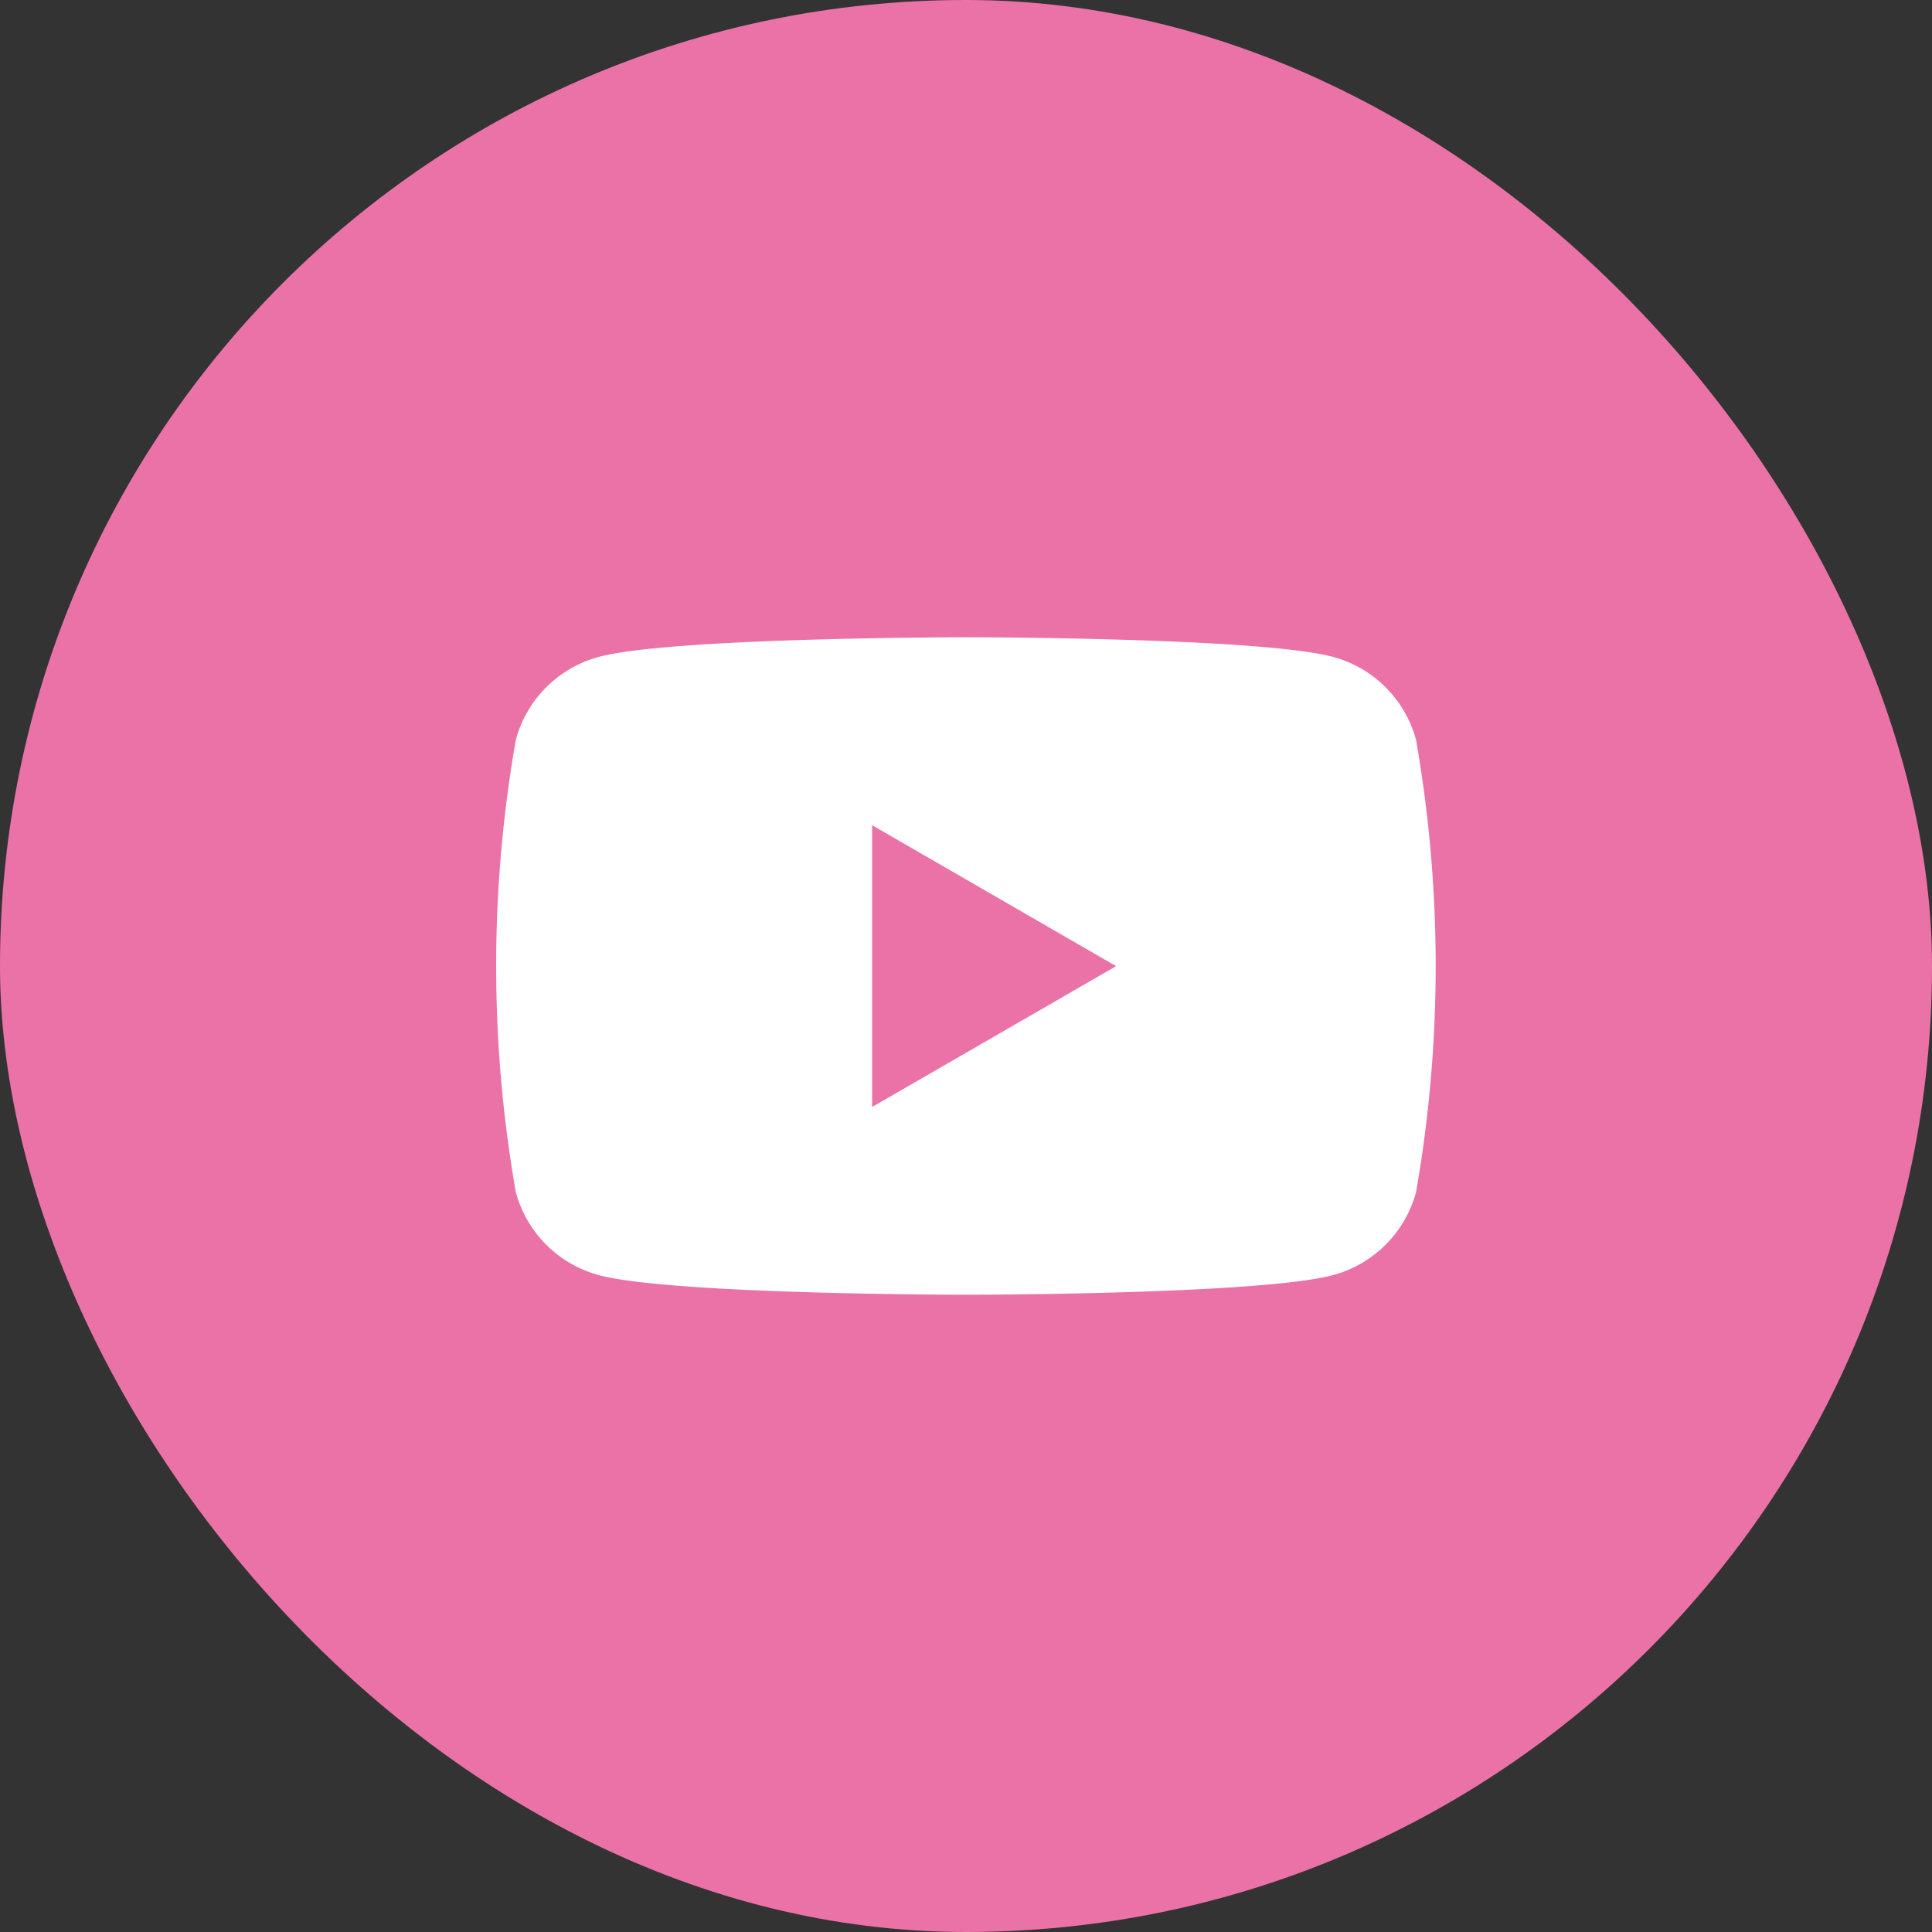
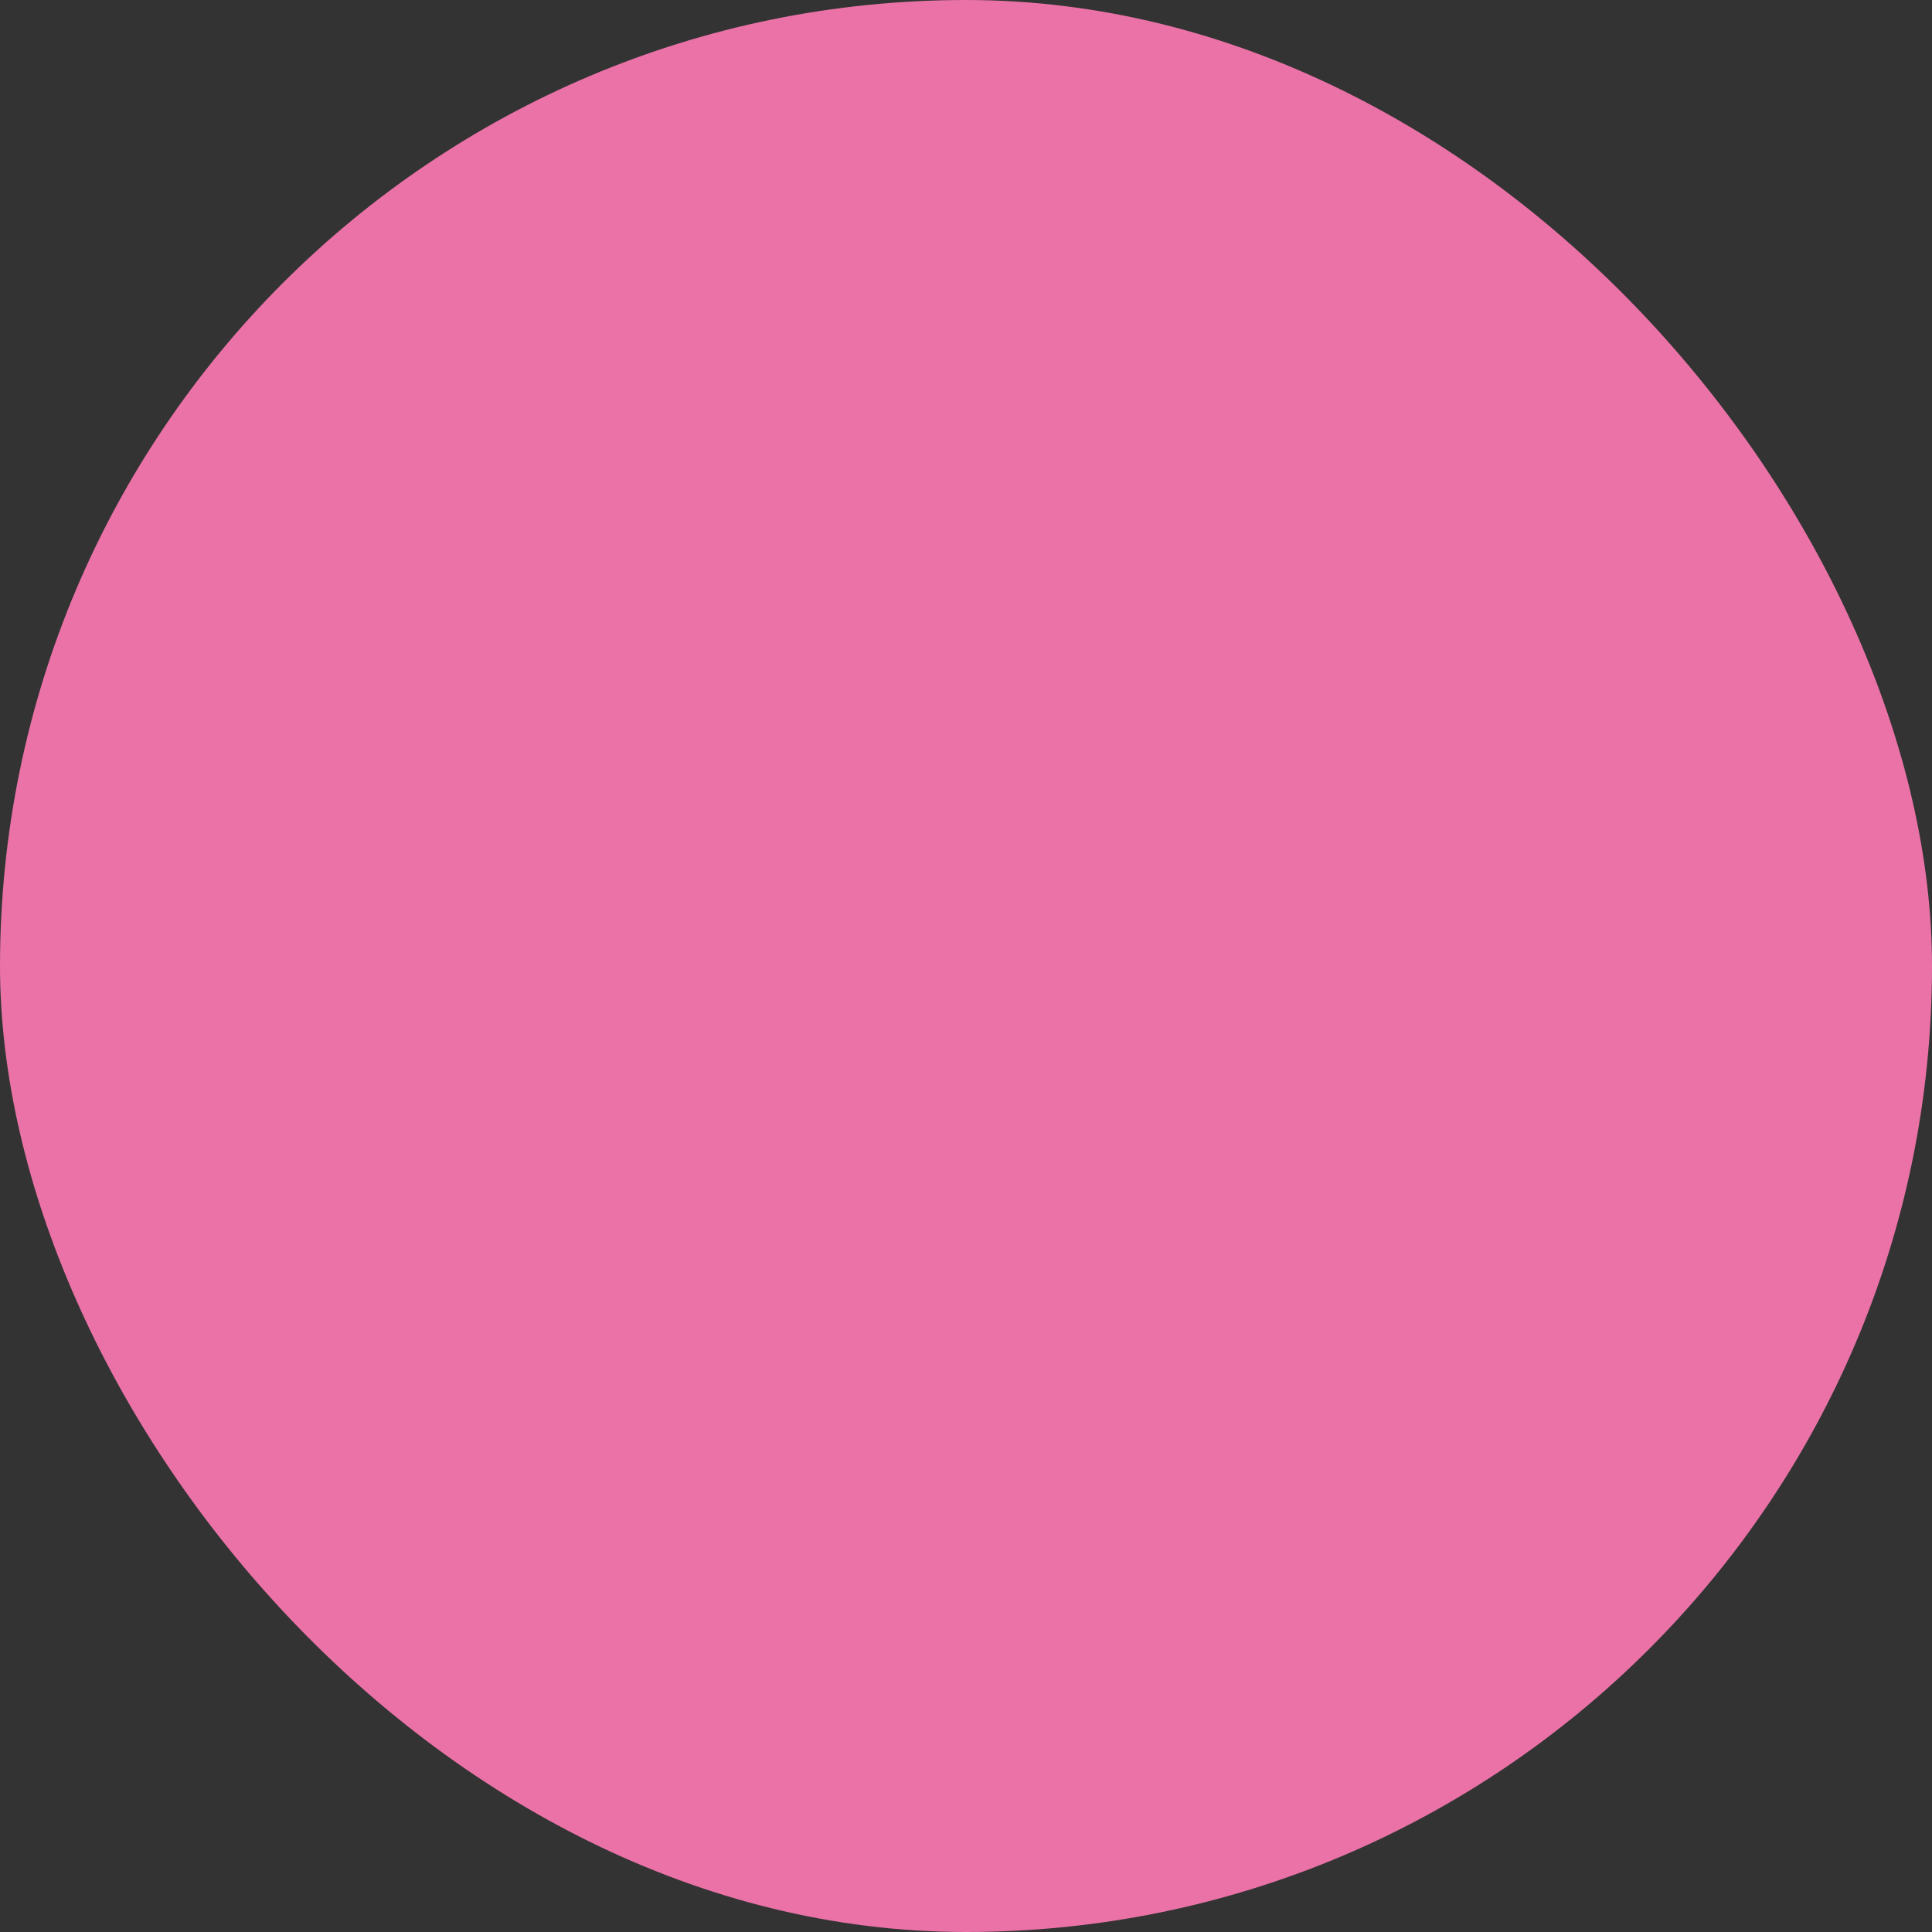
<svg xmlns="http://www.w3.org/2000/svg" width="40" height="40" viewBox="0 0 40 40">
  <rect x="0" y="0" width="40" height="40" fill="#333333" stroke="none" />
  <g transform="translate(-73.261 -716.03)">
    <g transform="translate(73.261 716.03)">
      <rect width="40" height="40" rx="20" fill="#ea72a7" />
    </g>
-     <path d="M105.148,734.647a2.437,2.437,0,0,0-1.72-1.719c-1.516-.406-7.6-.406-7.6-.406s-6.082,0-7.6.406a2.436,2.436,0,0,0-1.719,1.719,27.164,27.164,0,0,0,0,9.362,2.436,2.436,0,0,0,1.719,1.719c1.517.406,7.6.406,7.6.406s6.082,0,7.6-.406a2.437,2.437,0,0,0,1.72-1.719,27.164,27.164,0,0,0,0-9.362Zm-11.262,7.6v-5.834l5.052,2.918Z" transform="translate(-2.569 -3.298)" fill="#fff" />
  </g>
</svg>